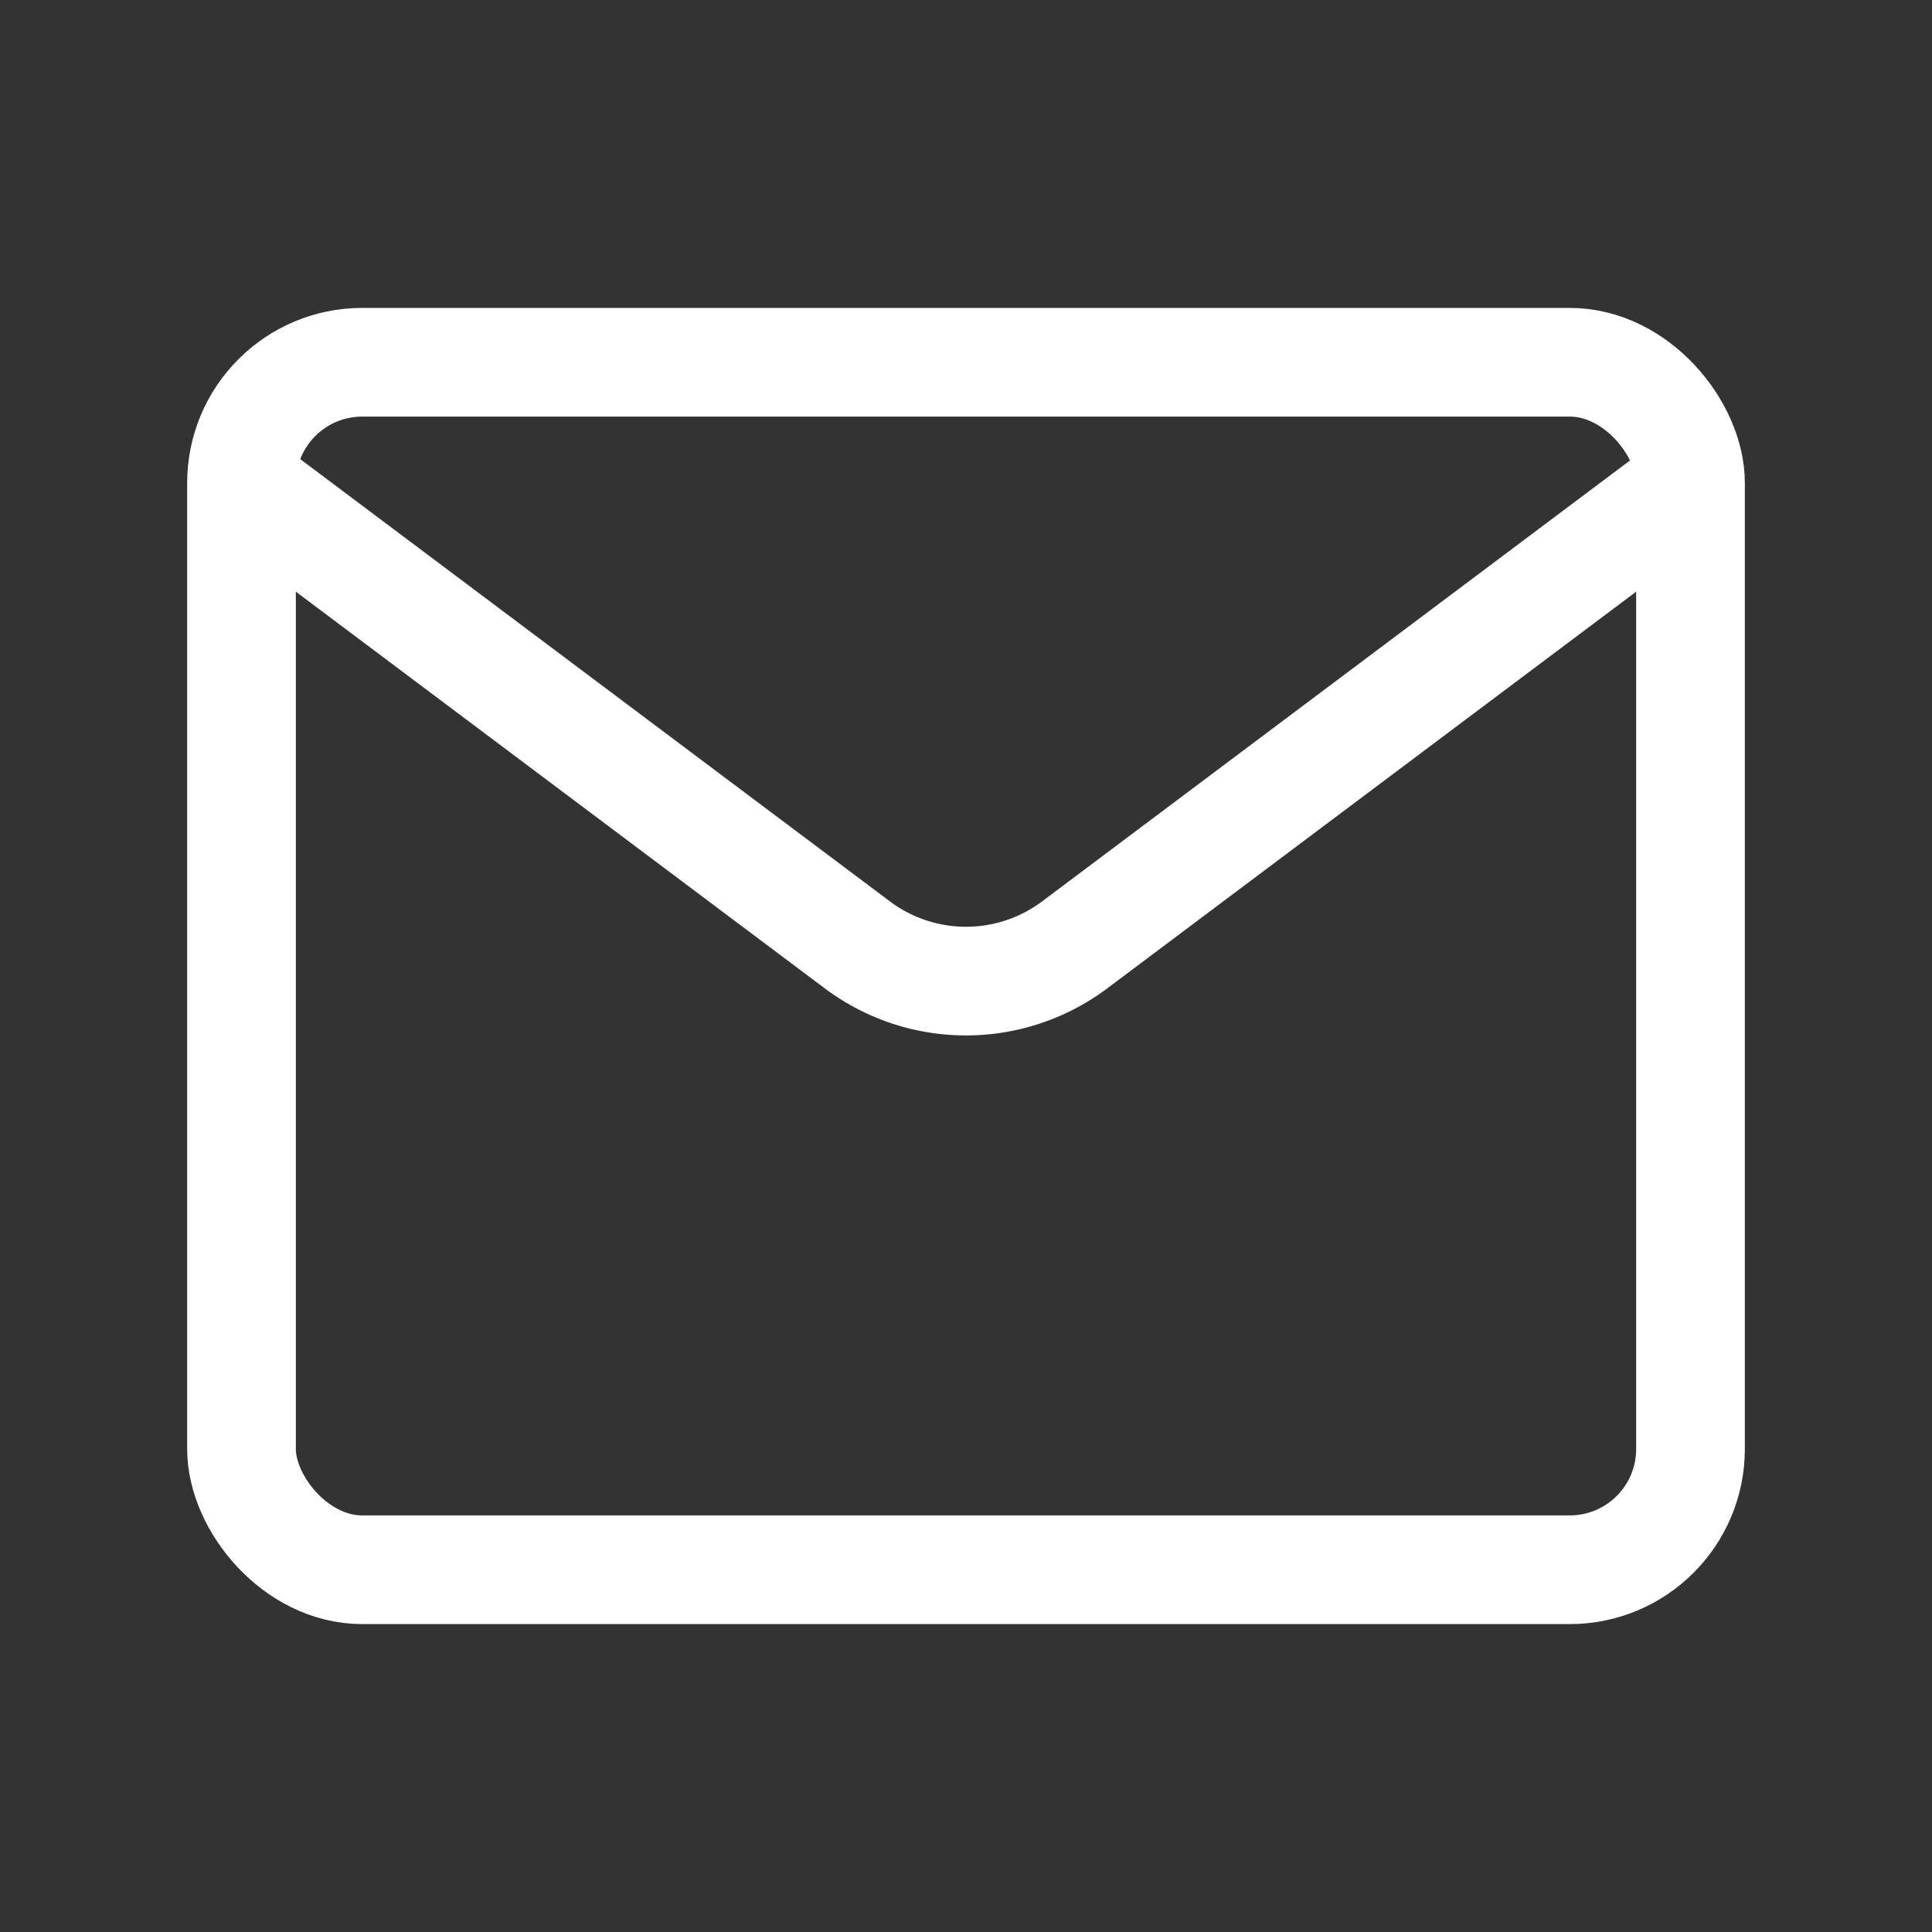
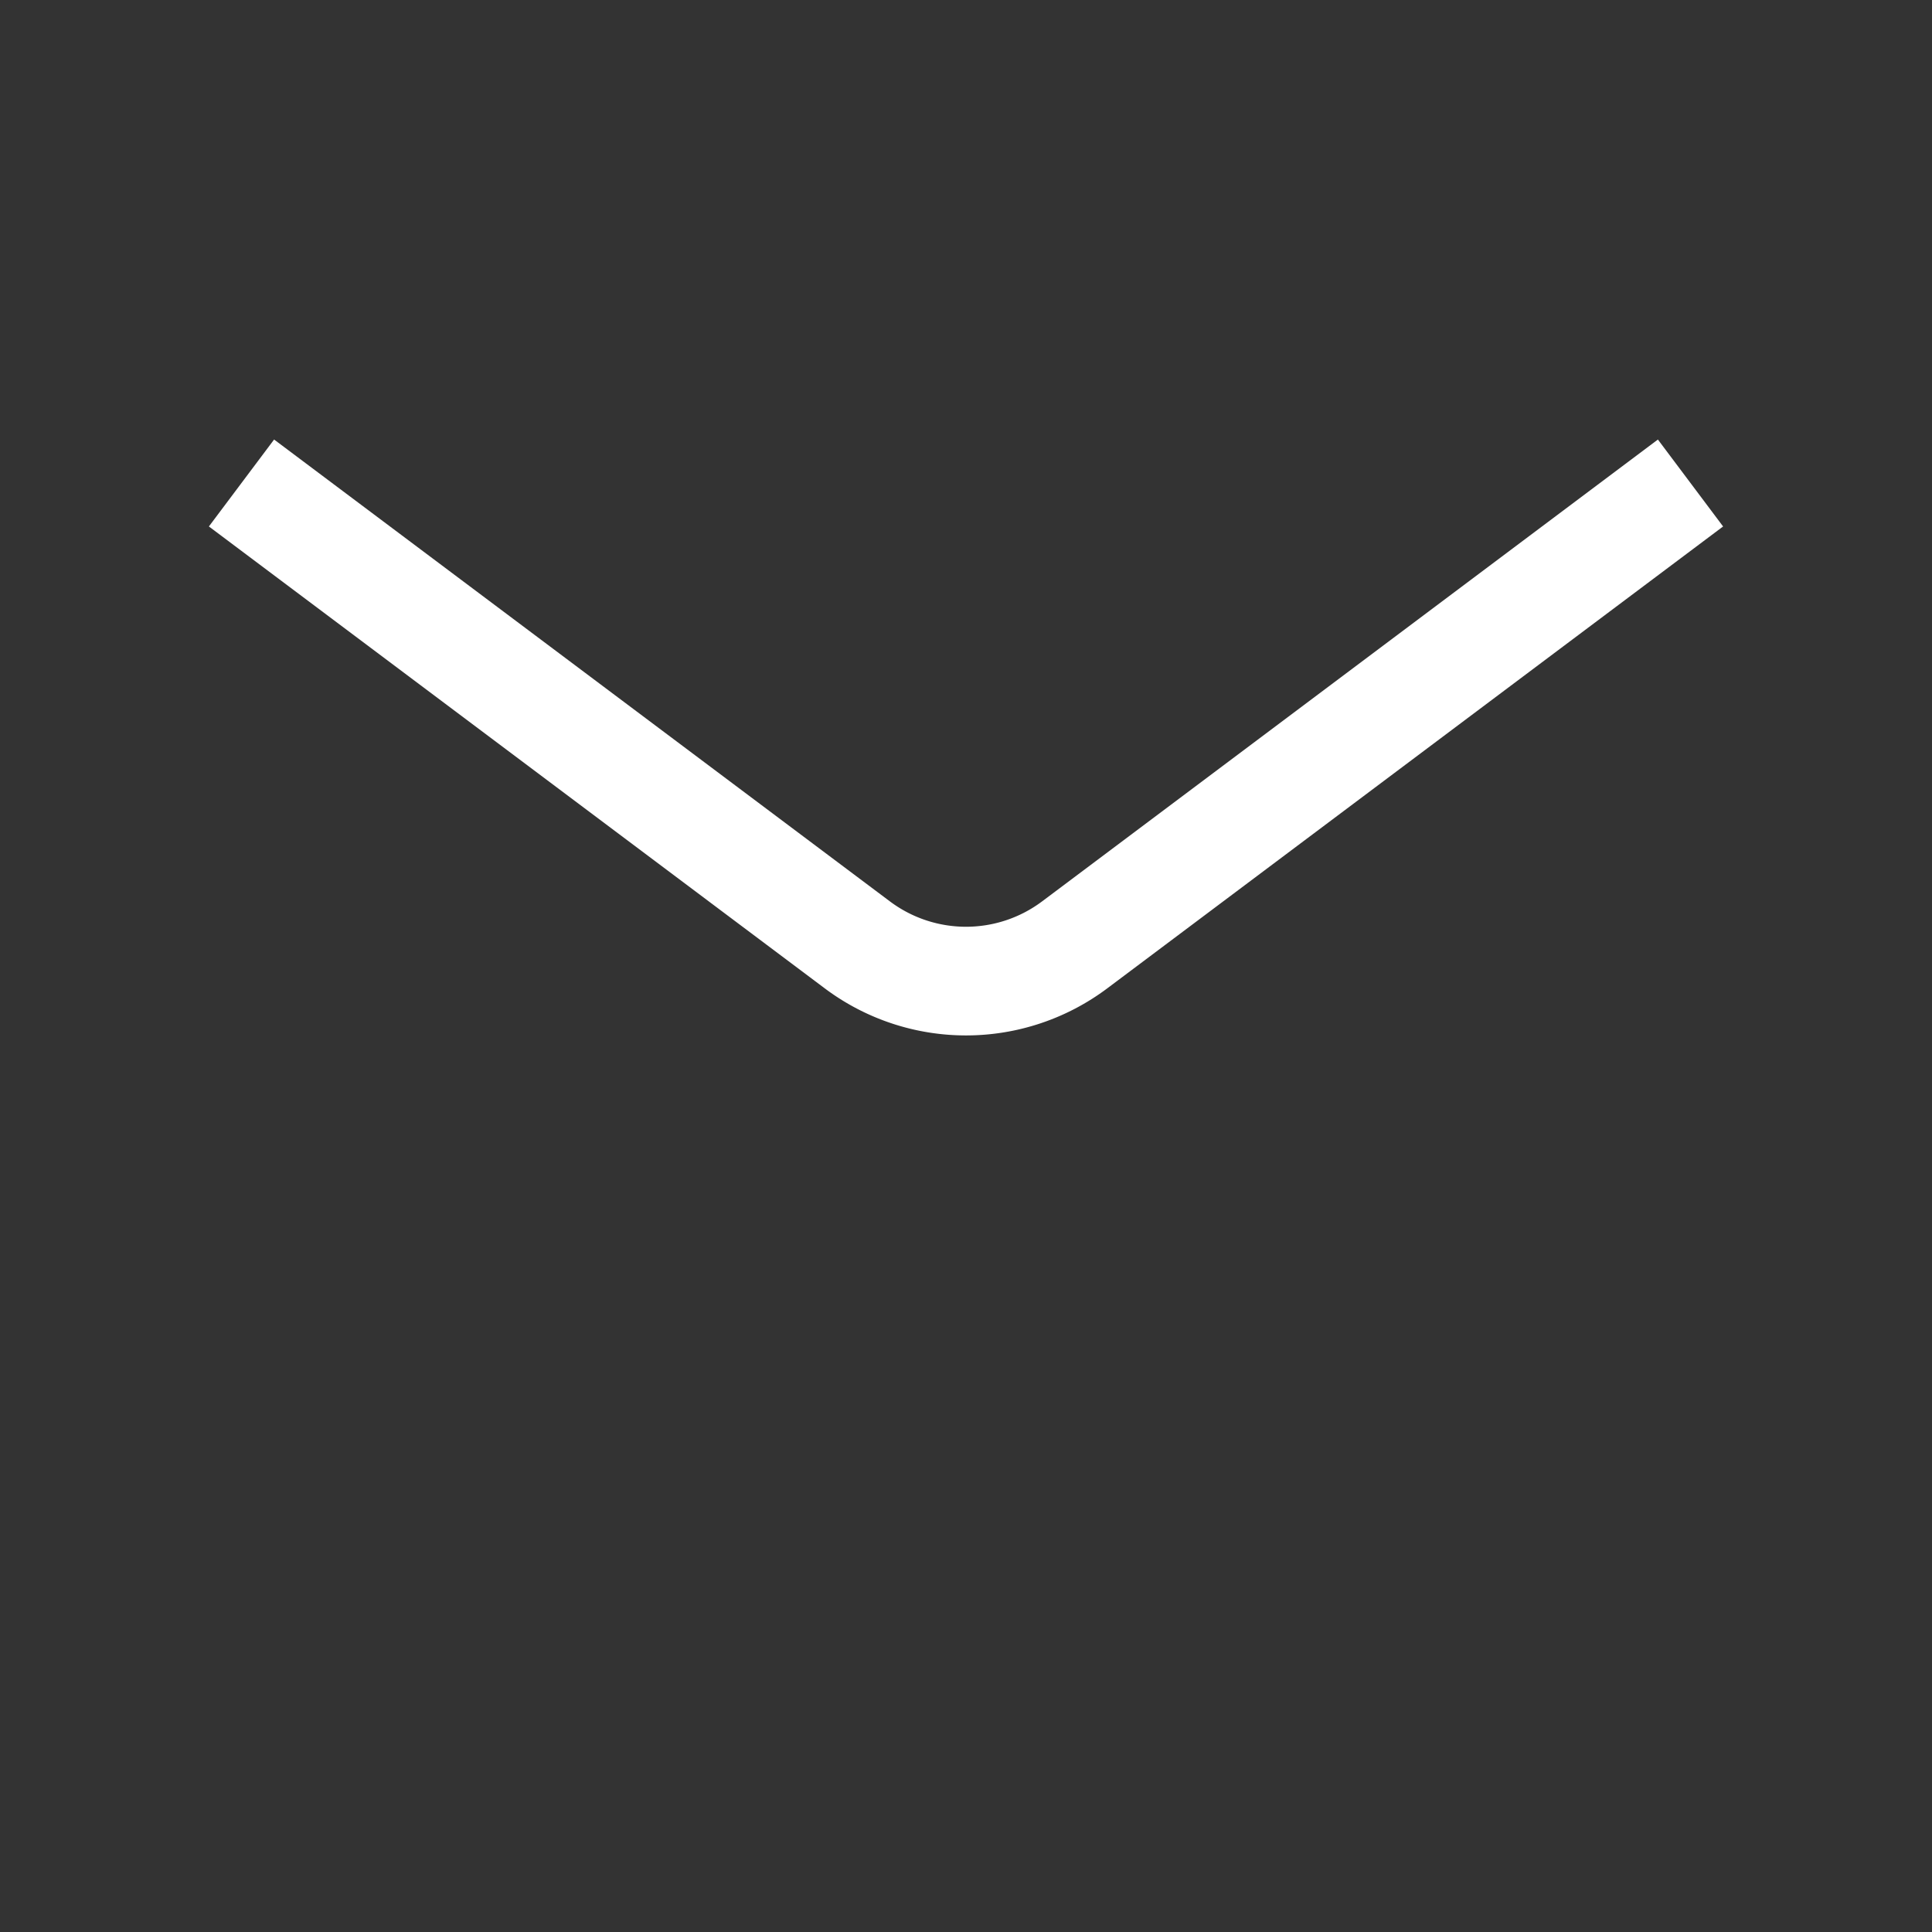
<svg xmlns="http://www.w3.org/2000/svg" width="32" height="32" fill="none">
  <rect width="100%" height="100%" fill="#333333" stroke="none" />
-   <rect x="4" y="6" width="24" height="20" rx="2" stroke="#fff" stroke-width="1.8" />
  <path d="M4 8l10.2 7.65a3 3 0 003.6 0L28 8" stroke="#fff" stroke-width="1.8" />
</svg>